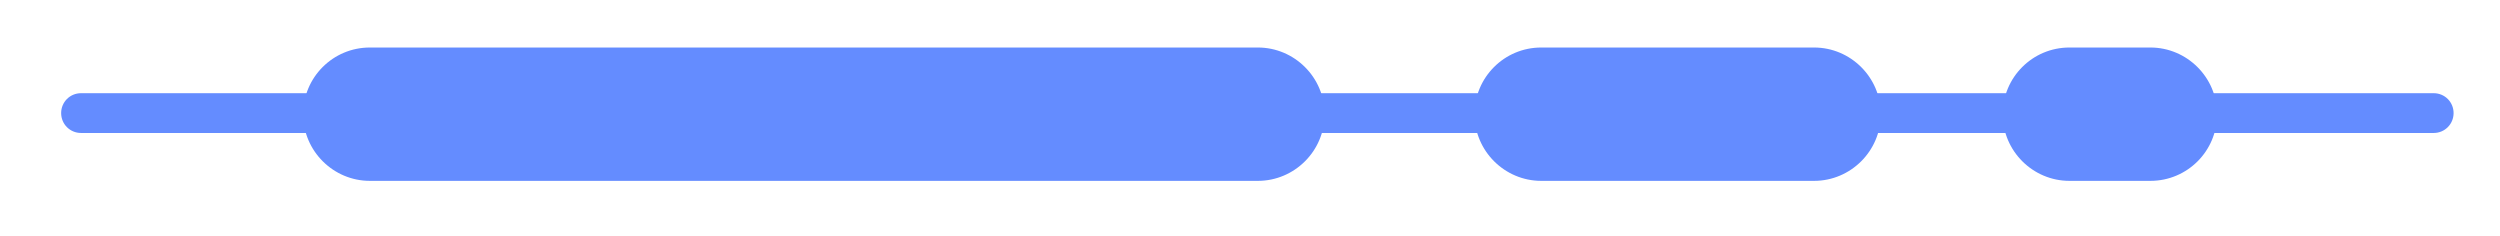
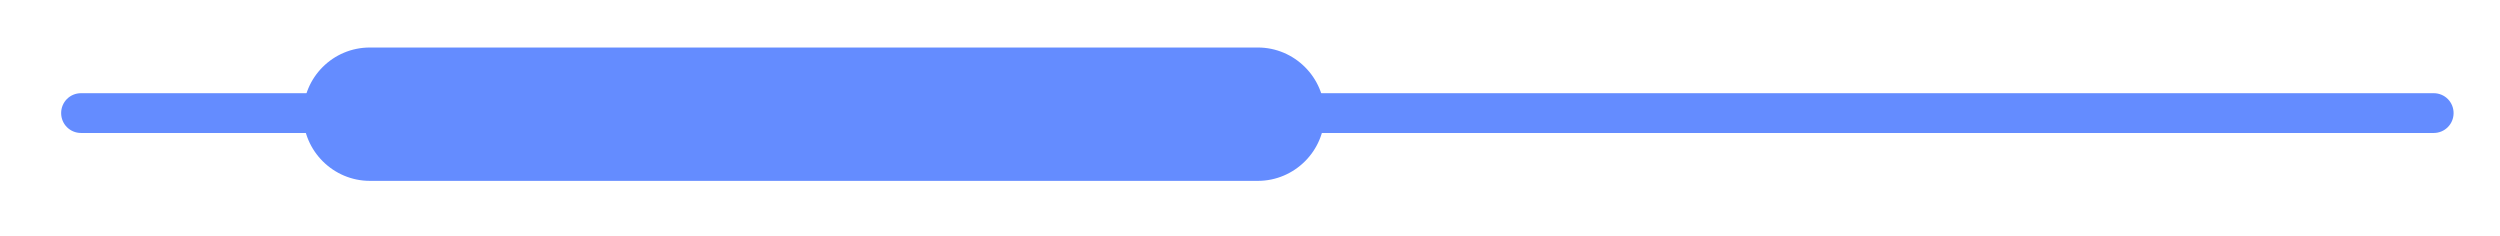
<svg xmlns="http://www.w3.org/2000/svg" id="Layer_2_00000028283144900427799030000005857390621642739613_" x="0px" y="0px" viewBox="0 0 678.7 64.1" style="enable-background:new 0 0 678.7 64.1;" xml:space="preserve">
  <style type="text/css">	.st0{fill:#648CFF;}</style>
  <g id="Artwork">
    <path class="st0" d="M660.7,36.1H22c-3,0-5.4-2.4-5.4-5.4s2.4-5.4,5.4-5.4h638.7c3,0,5.4,2.4,5.4,5.4S663.7,36.1,660.7,36.1  L660.7,36.1z" />
    <g>
      <path class="st0" d="M341.5,49.1H100.4c-9.9,0-18.1-8.1-18.1-18.1s8.1-18.1,18.1-18.1h241.1c9.9,0,18.1,8.1,18.1,18.1   S351.4,49.1,341.5,49.1z" />
-       <path class="st0" d="M492.5,49.1h-74.1c-9.9,0-18.1-8.1-18.1-18.1s8.1-18.1,18.1-18.1h74.1c9.9,0,18.1,8.1,18.1,18.1   S502.4,49.1,492.5,49.1z" />
-       <path class="st0" d="M583.8,49.1h-22c-9.9,0-18.1-8.1-18.1-18.1s8.1-18.1,18.1-18.1h22c9.9,0,18.1,8.1,18.1,18.1   S593.8,49.1,583.8,49.1z" />
    </g>
  </g>
</svg>